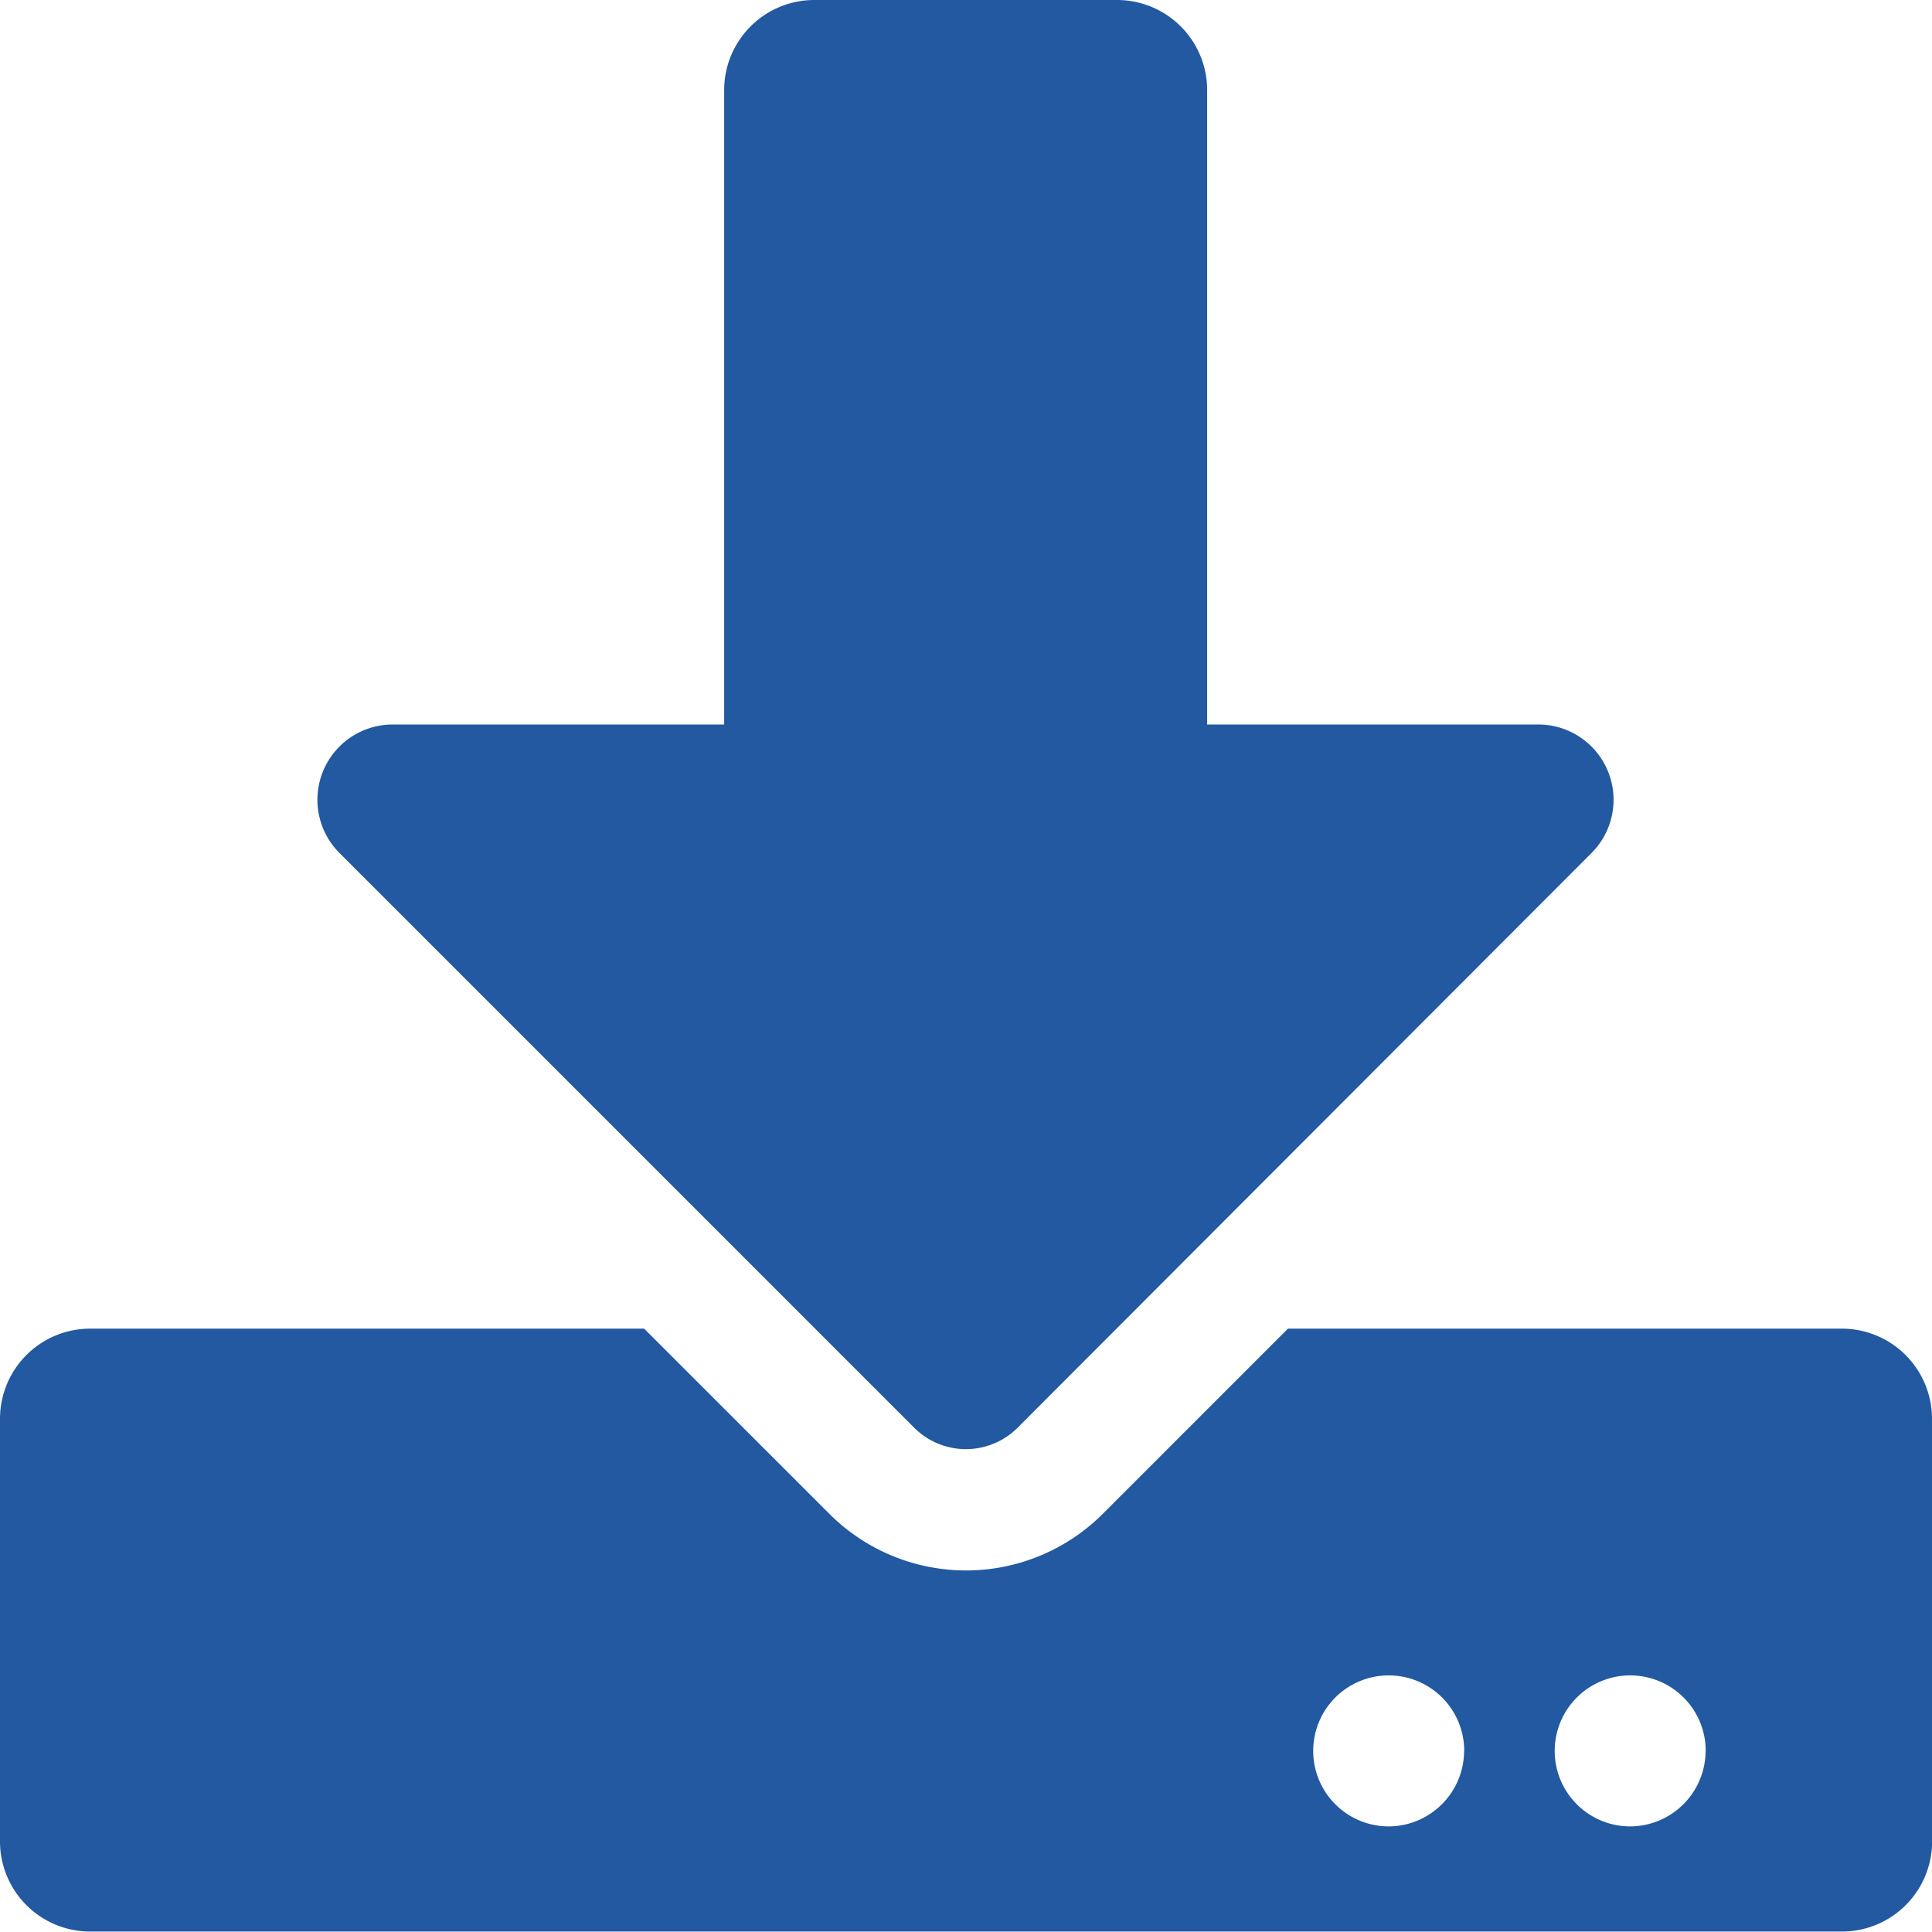
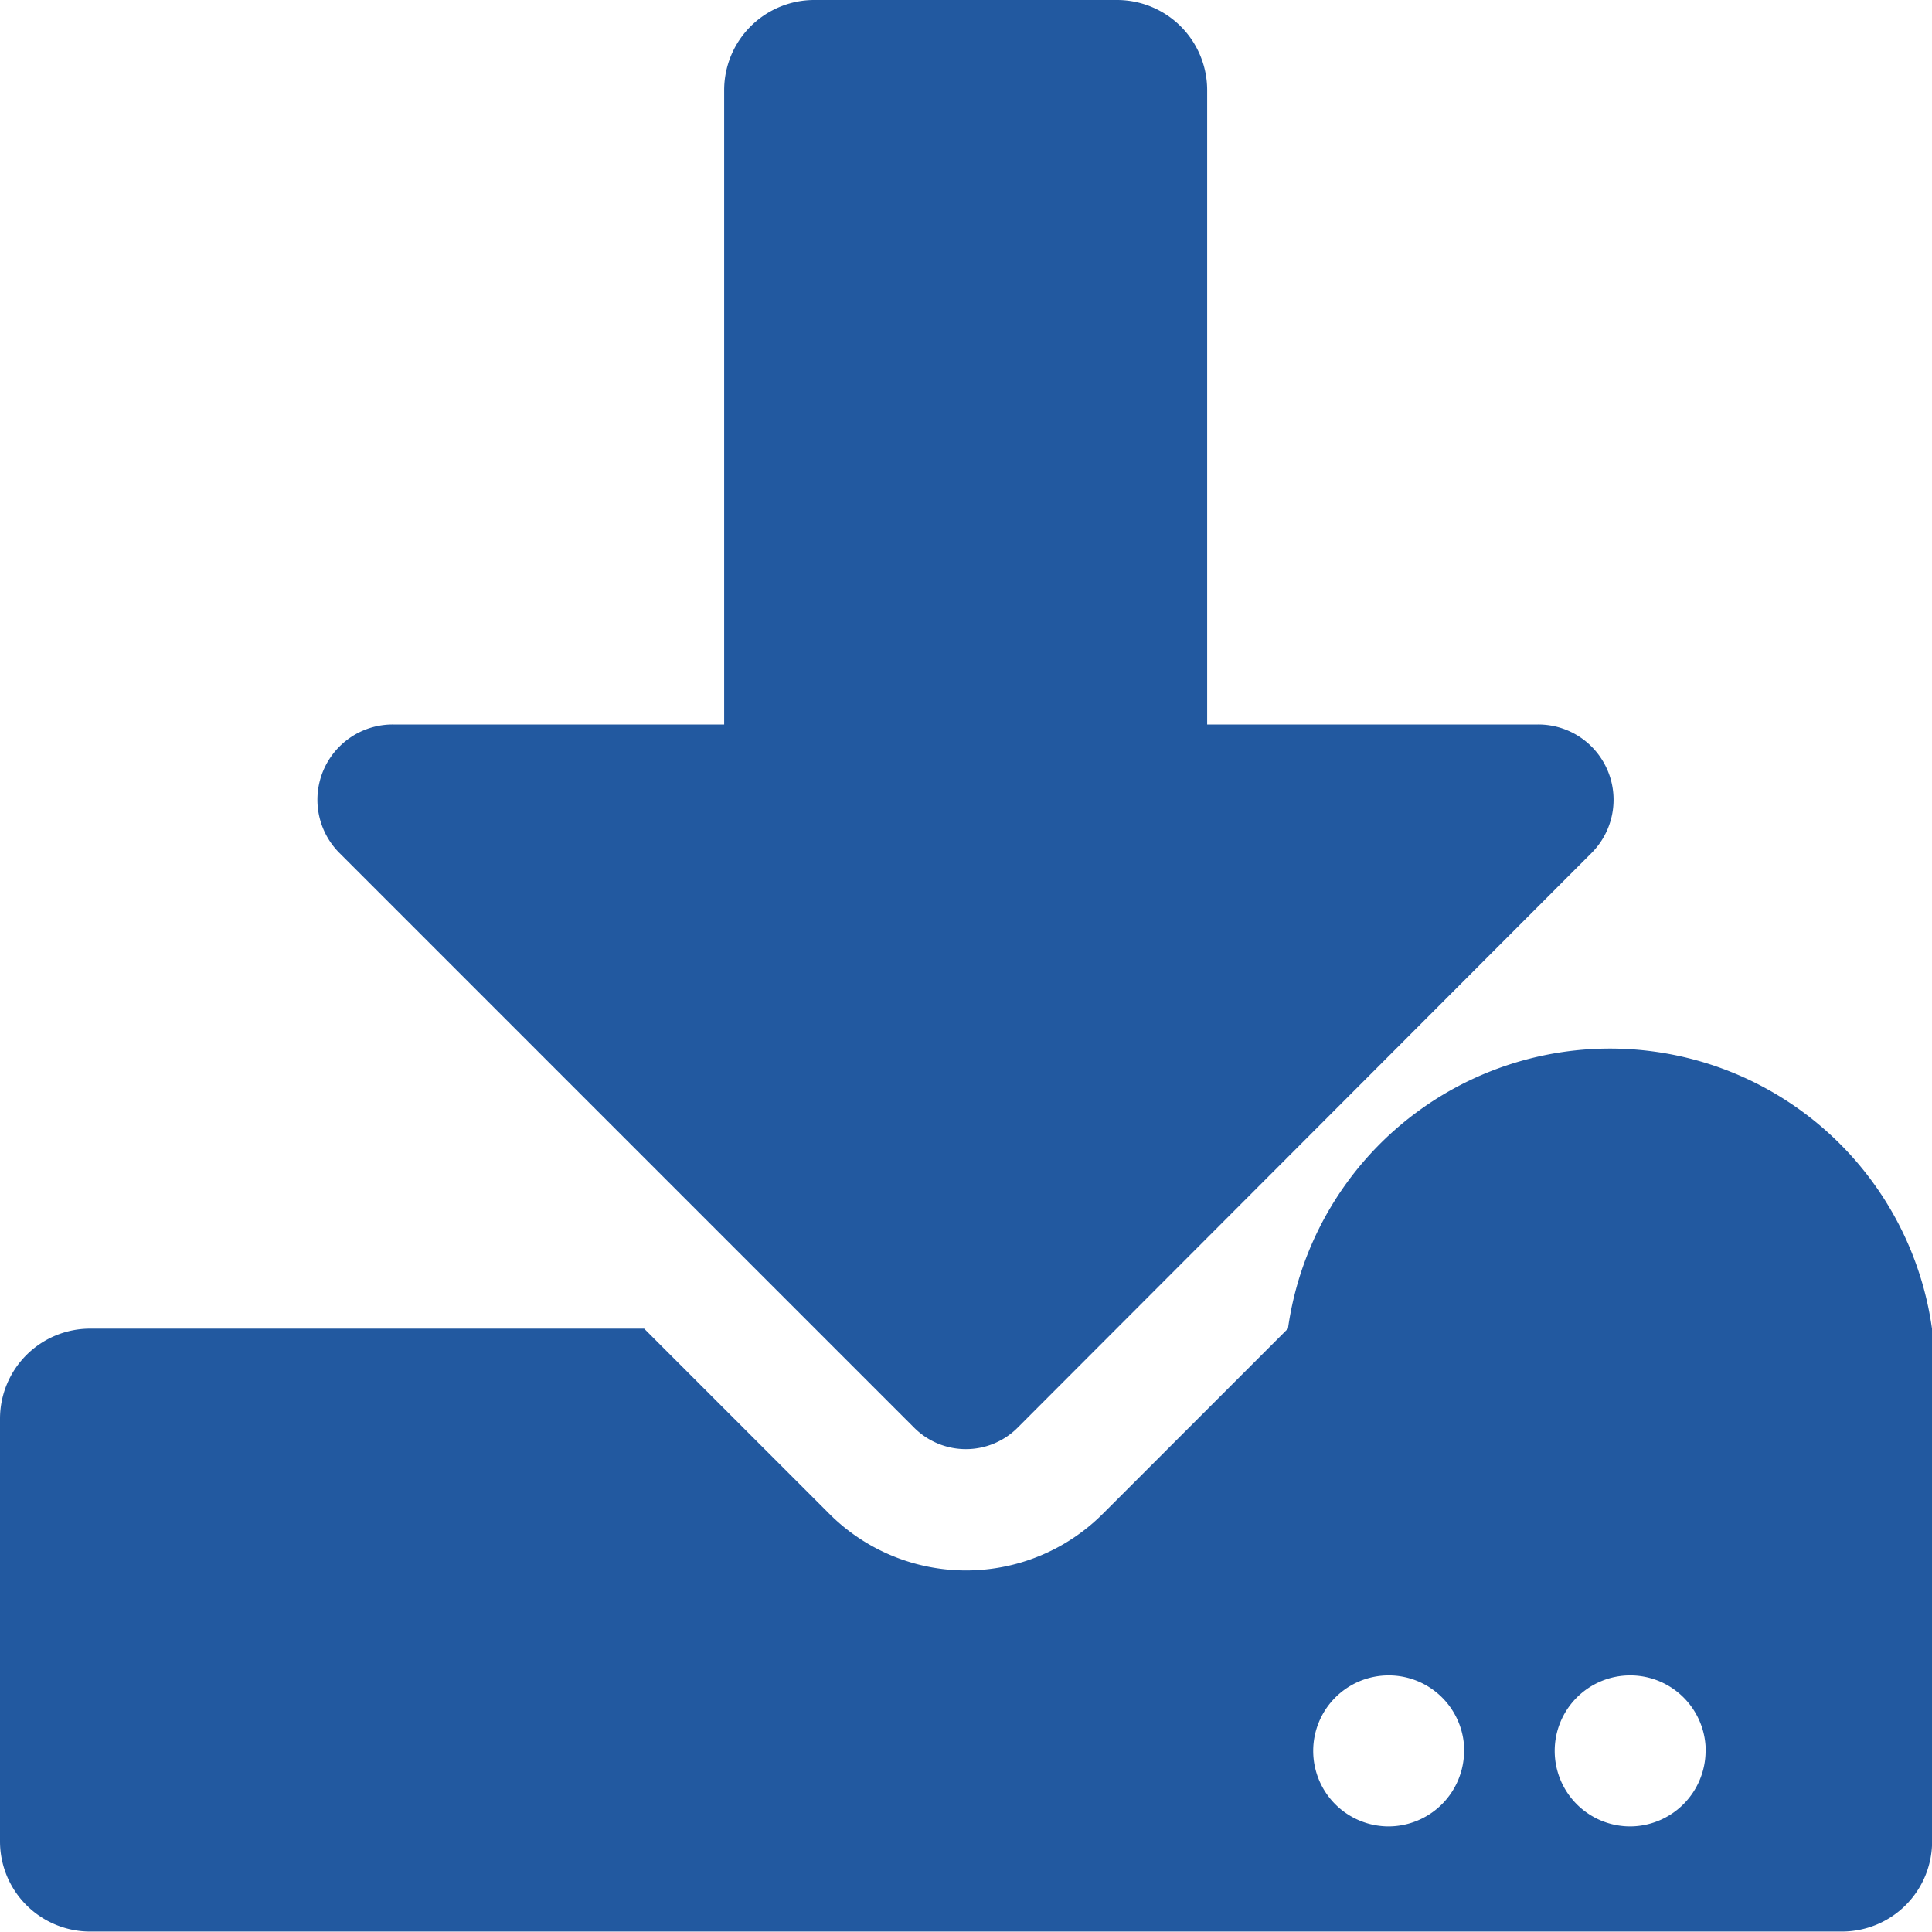
<svg xmlns="http://www.w3.org/2000/svg" width="17.144" height="17.144" viewBox="0 0 17.144 17.144">
-   <path id="download" d="M7.233,0H9.912a.8.8,0,0,1,.8.8V6.429h2.937a.668.668,0,0,1,.472,1.142l-5.093,5.1a.649.649,0,0,1-.914,0l-5.1-5.1a.668.668,0,0,1,.472-1.142h2.94V.8A.8.8,0,0,1,7.233,0Zm9.912,12.59v3.75a.8.8,0,0,1-.8.8H.8a.8.8,0,0,1-.8-.8V12.59a.8.8,0,0,1,.8-.8H5.716l1.641,1.641a1.716,1.716,0,0,0,2.431,0l1.641-1.641h4.912A.8.8,0,0,1,17.144,12.59Zm-4.152,2.947a.67.67,0,1,0-.67.67A.672.672,0,0,0,12.992,15.537Zm2.143,0a.67.67,0,1,0-.67.67A.672.672,0,0,0,15.135,15.537Z" fill="#2259a0" />
+   <path id="download" d="M7.233,0H9.912a.8.8,0,0,1,.8.8V6.429h2.937a.668.668,0,0,1,.472,1.142l-5.093,5.1a.649.649,0,0,1-.914,0l-5.1-5.1a.668.668,0,0,1,.472-1.142h2.94V.8A.8.8,0,0,1,7.233,0Zm9.912,12.59v3.75a.8.8,0,0,1-.8.8H.8a.8.8,0,0,1-.8-.8V12.59a.8.8,0,0,1,.8-.8H5.716l1.641,1.641a1.716,1.716,0,0,0,2.431,0l1.641-1.641A.8.8,0,0,1,17.144,12.59Zm-4.152,2.947a.67.67,0,1,0-.67.67A.672.672,0,0,0,12.992,15.537Zm2.143,0a.67.67,0,1,0-.67.67A.672.672,0,0,0,15.135,15.537Z" fill="#2259a0" />
</svg>